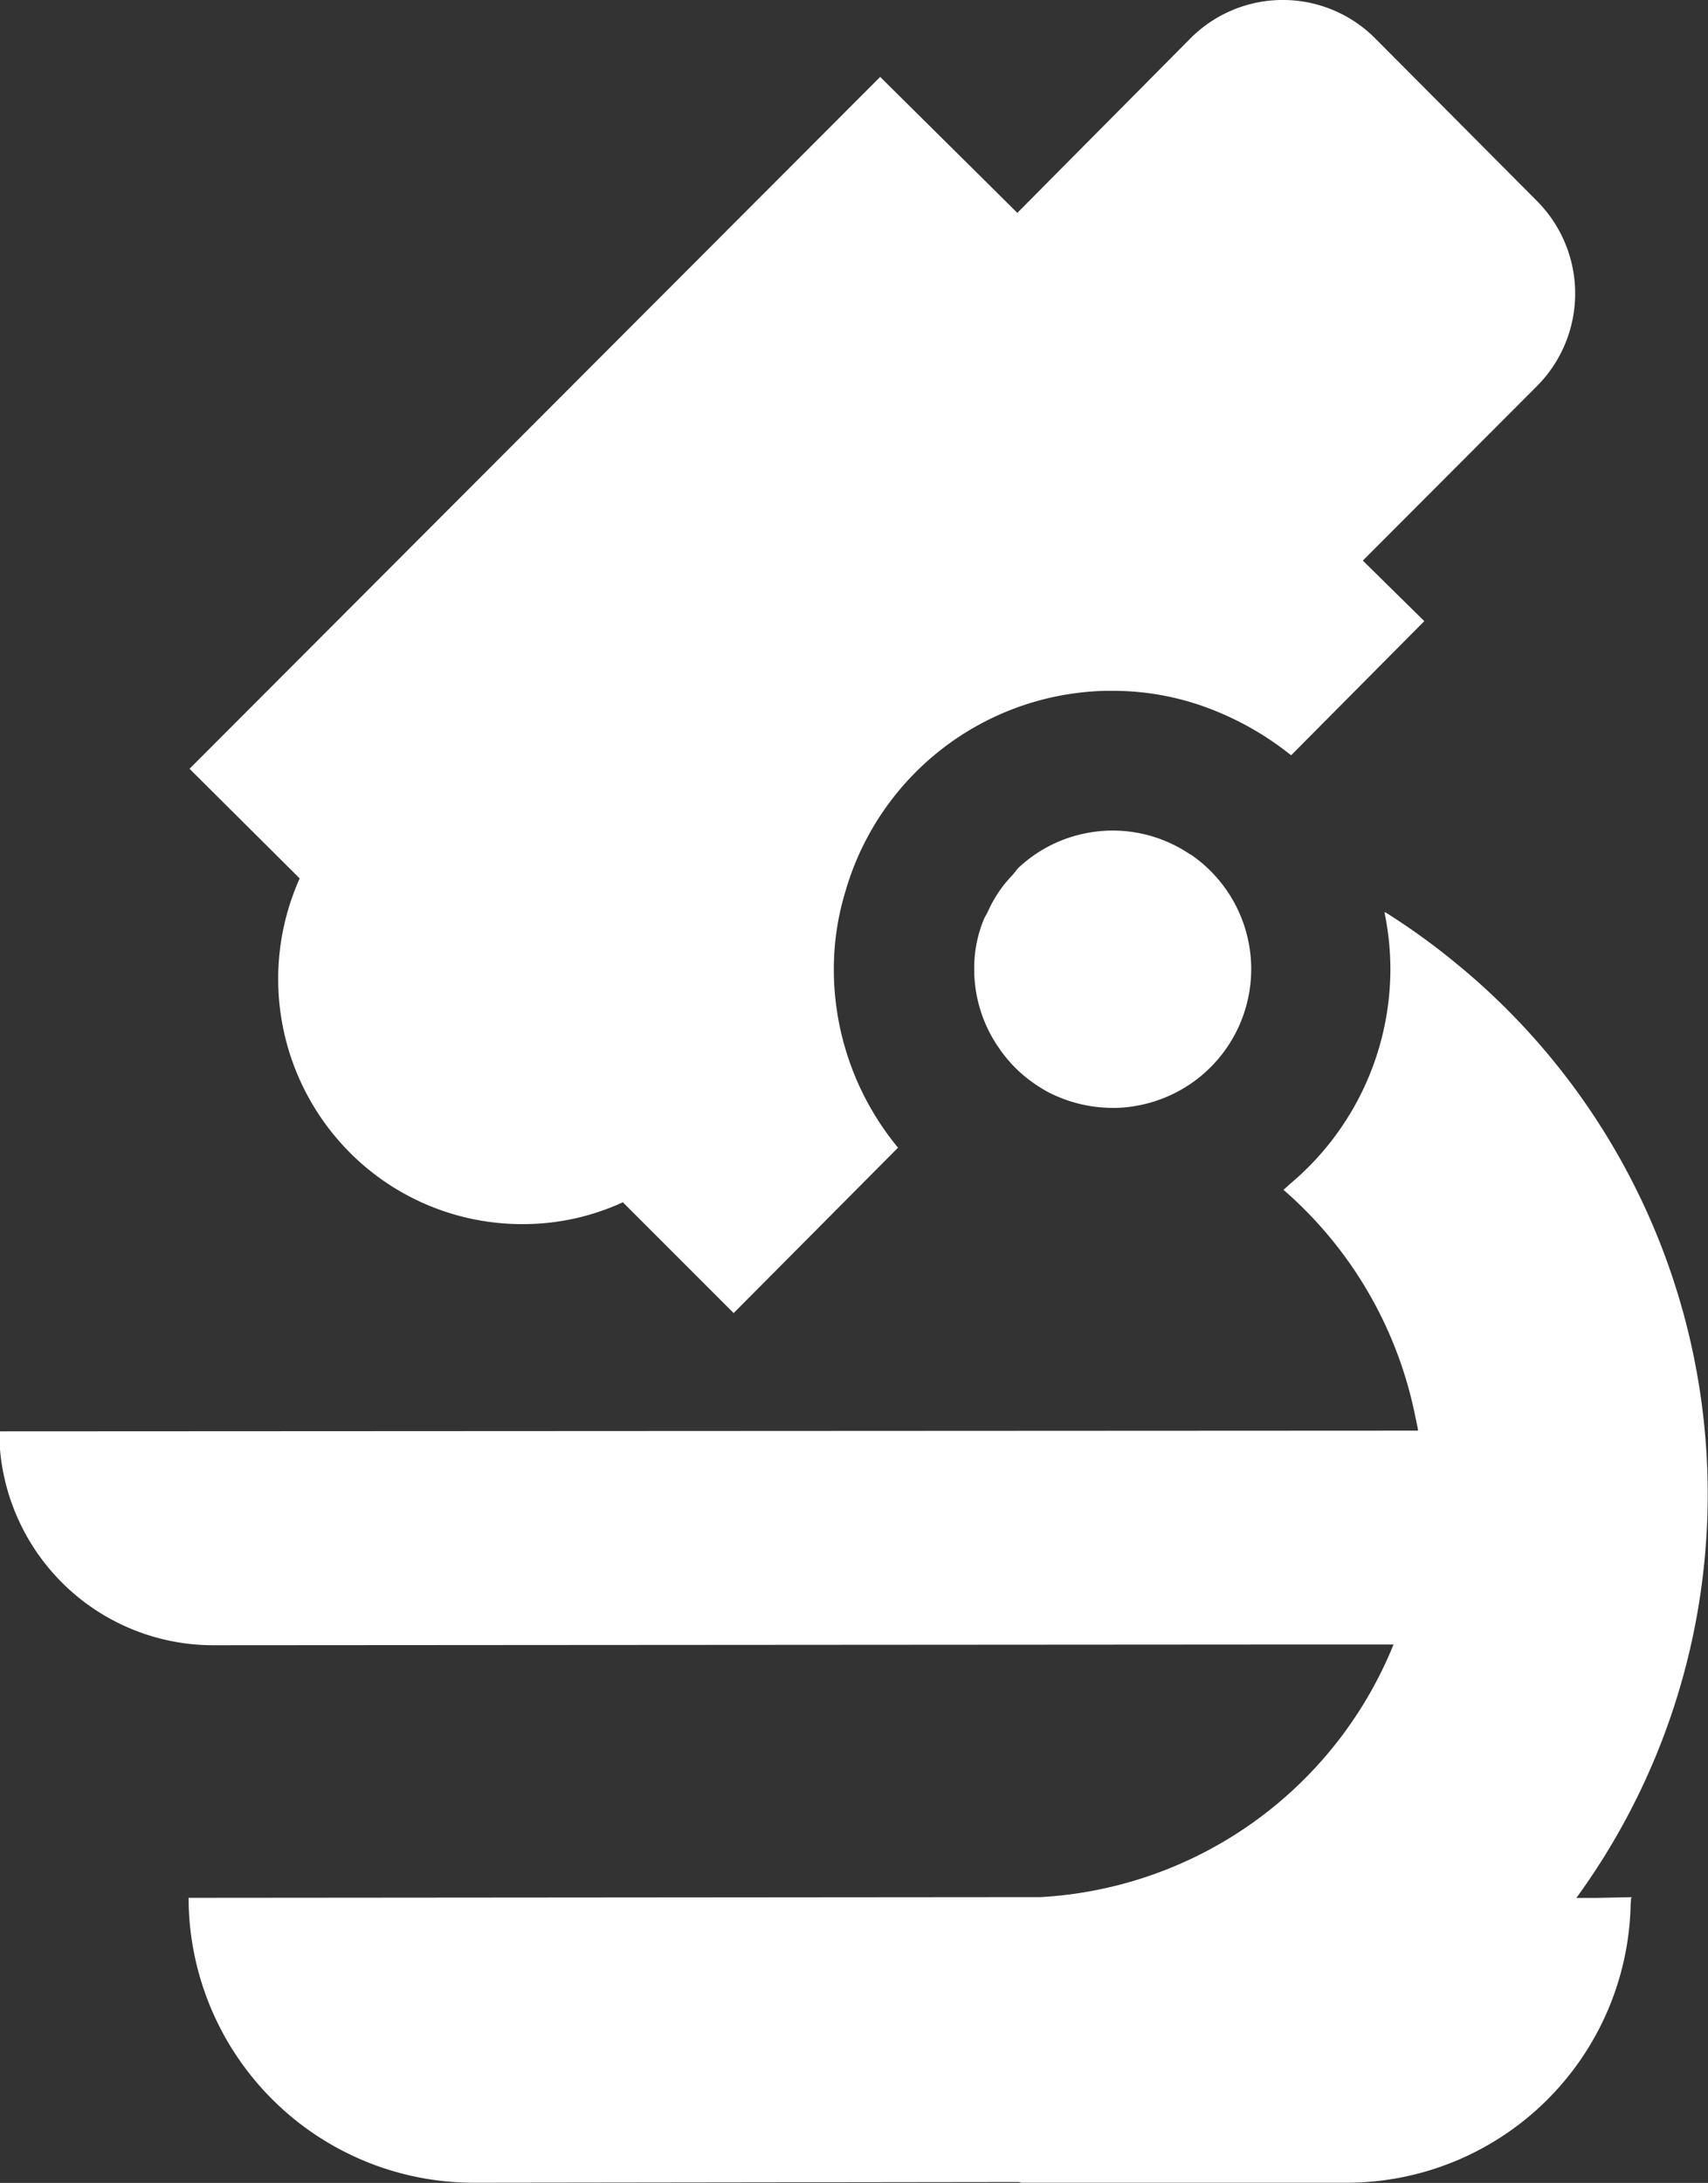
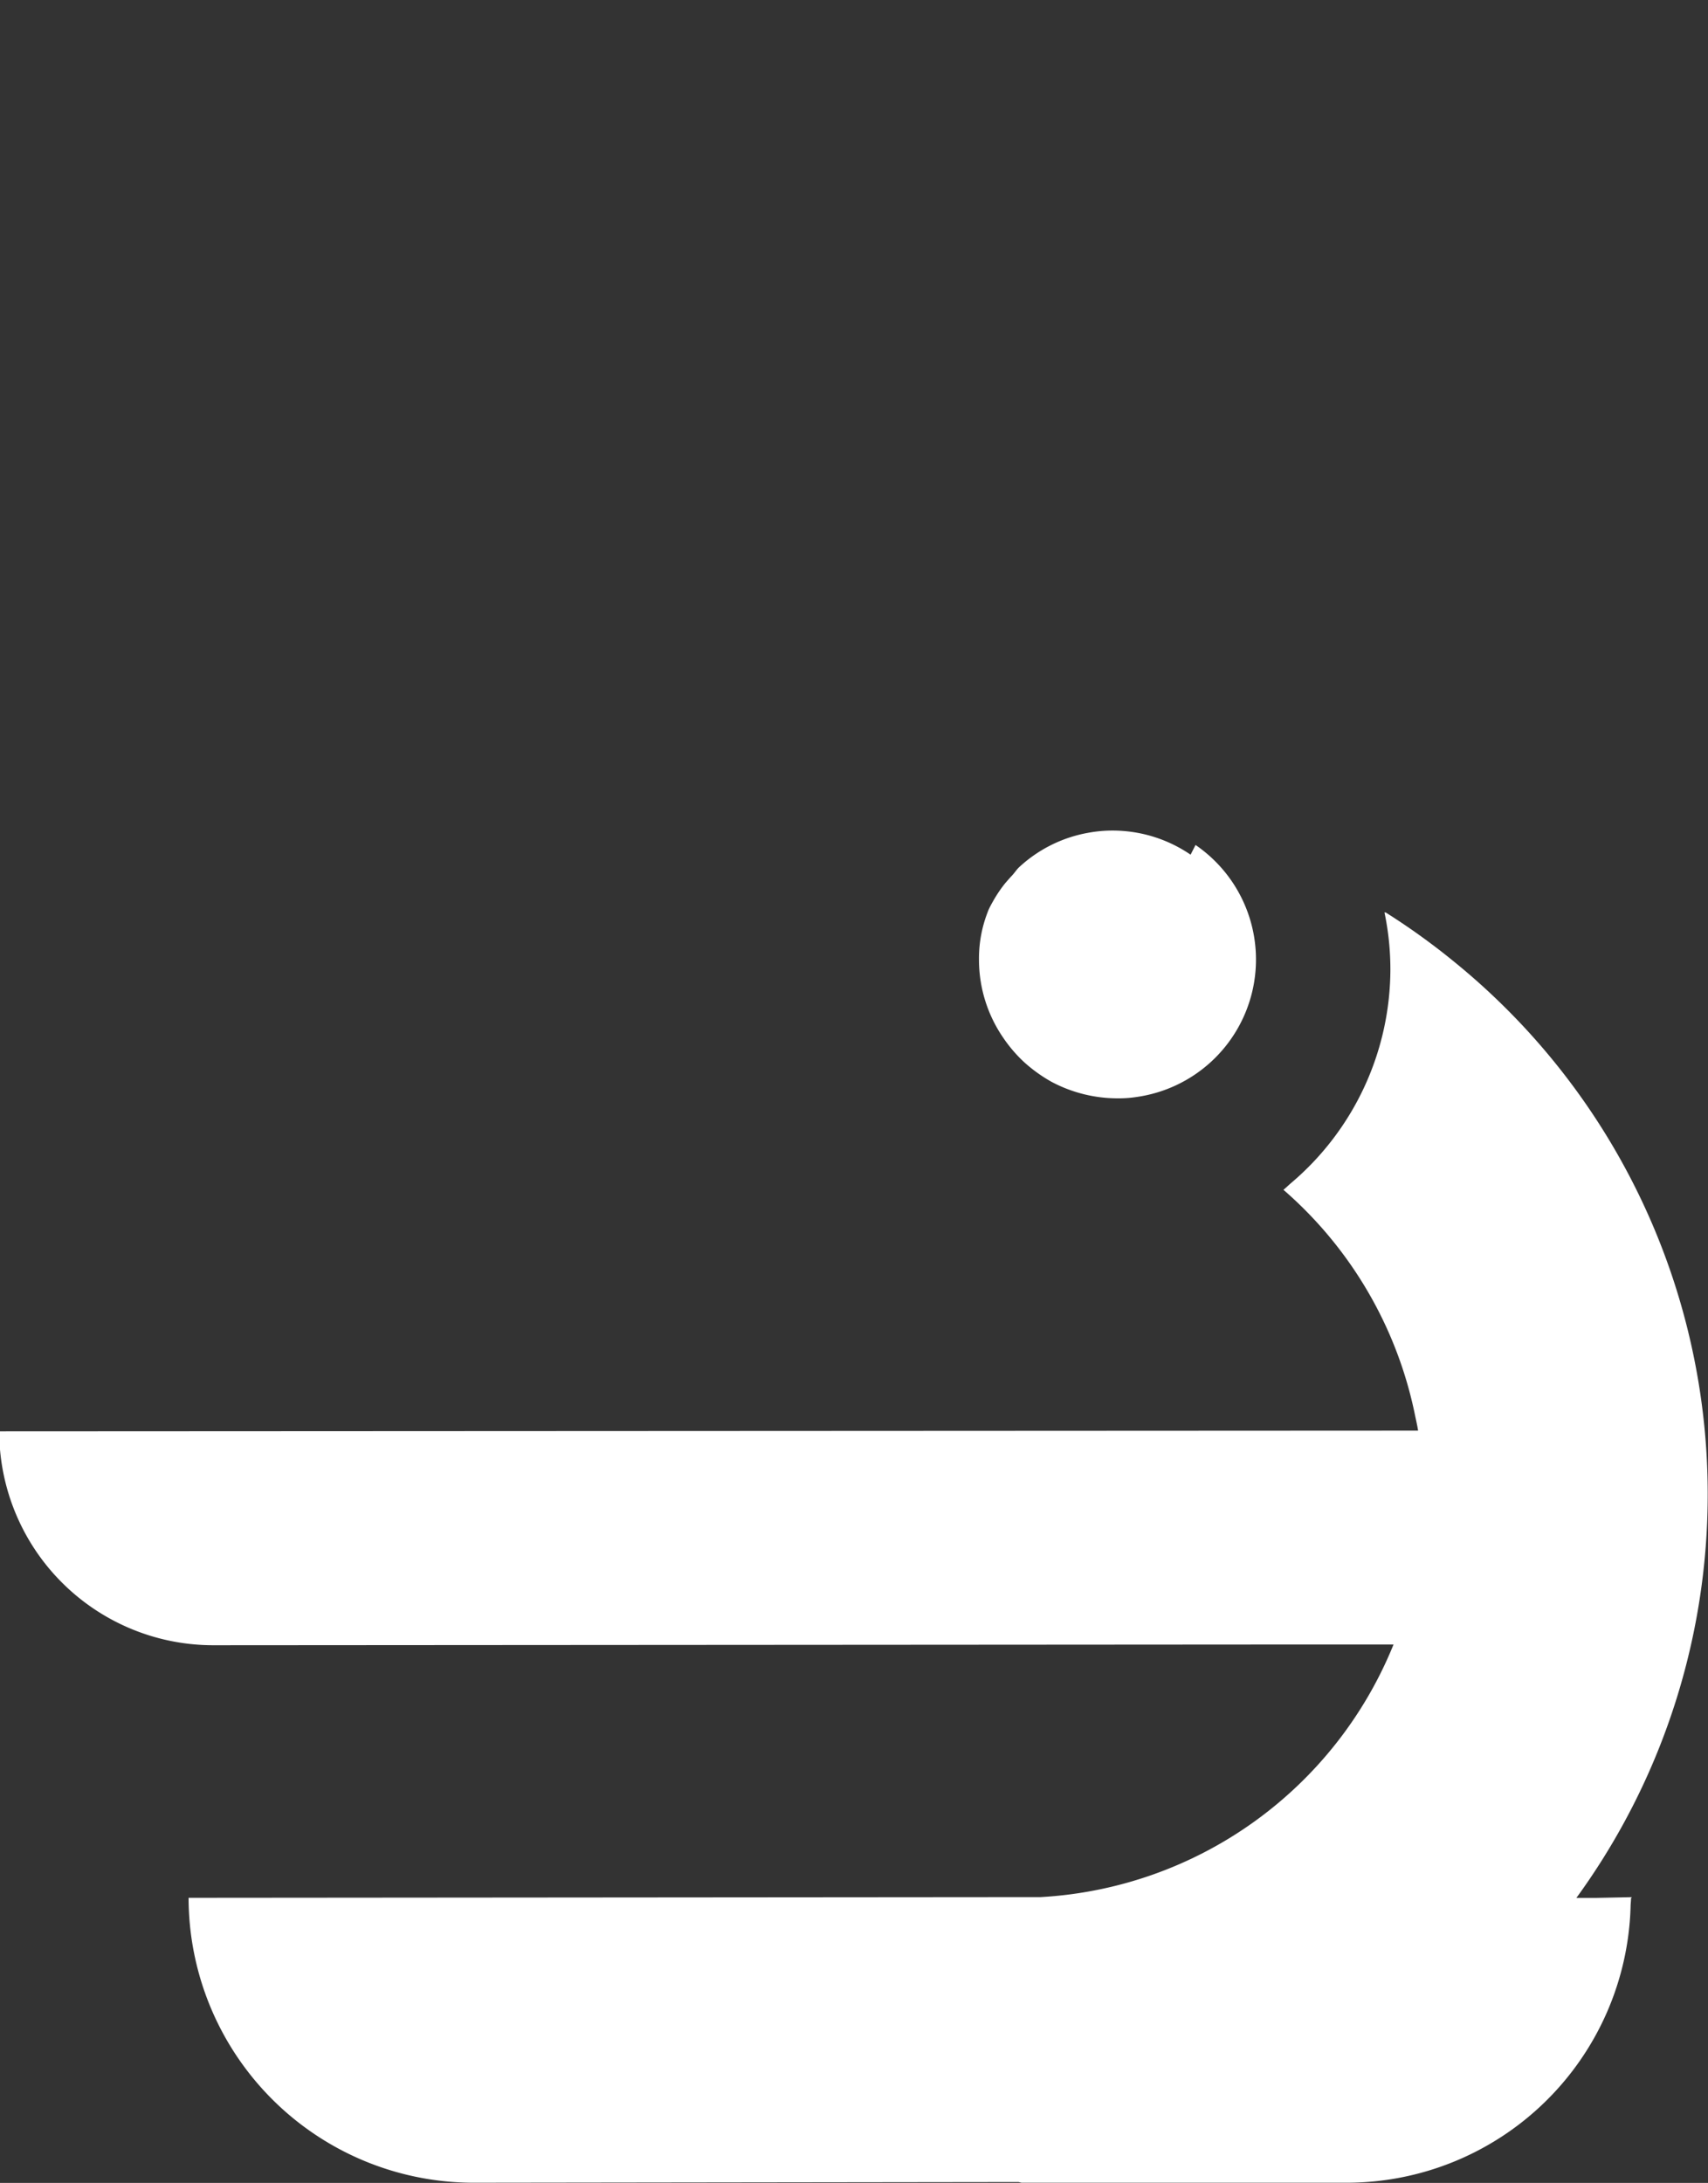
<svg xmlns="http://www.w3.org/2000/svg" id="顕微鏡のアイコン素材_2" data-name="顕微鏡のアイコン素材 2" width="21.817" height="27.872" viewBox="0 0 21.817 27.872">
  <rect x="0" y="0" width="21.817" height="27.872" fill="#333333" stroke="none" />
  <path id="パス_21" data-name="パス 21" d="M76.448,226.55s0-.006,0-.009L76,226.55h-.258A8.756,8.756,0,0,0,74.2,214.613a8.8,8.8,0,0,0-.9-.649s0,.006,0,.008l-.01-.007a3.54,3.54,0,0,1,.076.729,3.585,3.585,0,0,1-1.269,2.729c-.031.026-.059.055-.09.08h0l-.007.006a5.176,5.176,0,0,1,1.675,2.851c.015.075.033.148.045.224l-18.124.009a2.734,2.734,0,0,0,2.731,2.731l13.44-.009h1.639a5.178,5.178,0,0,1-4.506,3.225l-10.885.009a3.642,3.642,0,0,0,3.638,3.638l6.942-.009h.021l.038.009h4.156a3.629,3.629,0,0,0,3.624-3.52c0-.039.006-.078.006-.118h0Z" transform="translate(-55.606 -202.317)" fill="#fff" />
-   <path id="パス_22" data-name="パス 22" d="M102.133,14.714a3.105,3.105,0,0,0,2.211.916,3.042,3.042,0,0,0,1.279-.279l1.415,1.415,2.1-2.112a3.57,3.57,0,0,1-.779-1.739,3.516,3.516,0,0,1-.041-.536,3.391,3.391,0,0,1,.149-1,3.542,3.542,0,0,1,3.319-2.558h.09a3.457,3.457,0,0,1,1.283.243,3.845,3.845,0,0,1,1,.58l1.695-1.707h0l.006-.006-.785-.773h0l2.226-2.23a1.675,1.675,0,0,0,0-2.36L115.233.49a1.665,1.665,0,0,0-2.36,0l-2.211,2.228,0,0L108.91.982l-8.822,8.834,1.407,1.4A3.141,3.141,0,0,0,102.133,14.714Z" transform="translate(-97.667 0)" fill="#fff" />
-   <path id="パス_23" data-name="パス 23" d="M286.922,195.119a1.764,1.764,0,0,0-1-.308,1.694,1.694,0,0,0-.3.027,1.747,1.747,0,0,0-.885.436c-.037.033-.061.074-.094.109s-.061.068-.089.1a1.66,1.66,0,0,0-.159.237c-.022.039-.042.08-.061.122s-.048.082-.063.127a1.627,1.627,0,0,0-.113.613,1.758,1.758,0,0,0,.308.994,1.805,1.805,0,0,0,.272.317,1.92,1.92,0,0,0,.35.25,1.8,1.8,0,0,0,.839.209,1.5,1.5,0,0,0,.249-.018,1.772,1.772,0,0,0,.748-3.217Z" transform="translate(-271.714 -184.206)" fill="#fff" />
+   <path id="パス_23" data-name="パス 23" d="M286.922,195.119a1.764,1.764,0,0,0-1-.308,1.694,1.694,0,0,0-.3.027,1.747,1.747,0,0,0-.885.436c-.037.033-.061.074-.094.109s-.061.068-.089.1a1.66,1.66,0,0,0-.159.237s-.048.082-.063.127a1.627,1.627,0,0,0-.113.613,1.758,1.758,0,0,0,.308.994,1.805,1.805,0,0,0,.272.317,1.92,1.92,0,0,0,.35.25,1.8,1.8,0,0,0,.839.209,1.5,1.5,0,0,0,.249-.018,1.772,1.772,0,0,0,.748-3.217Z" transform="translate(-271.714 -184.206)" fill="#fff" />
</svg>